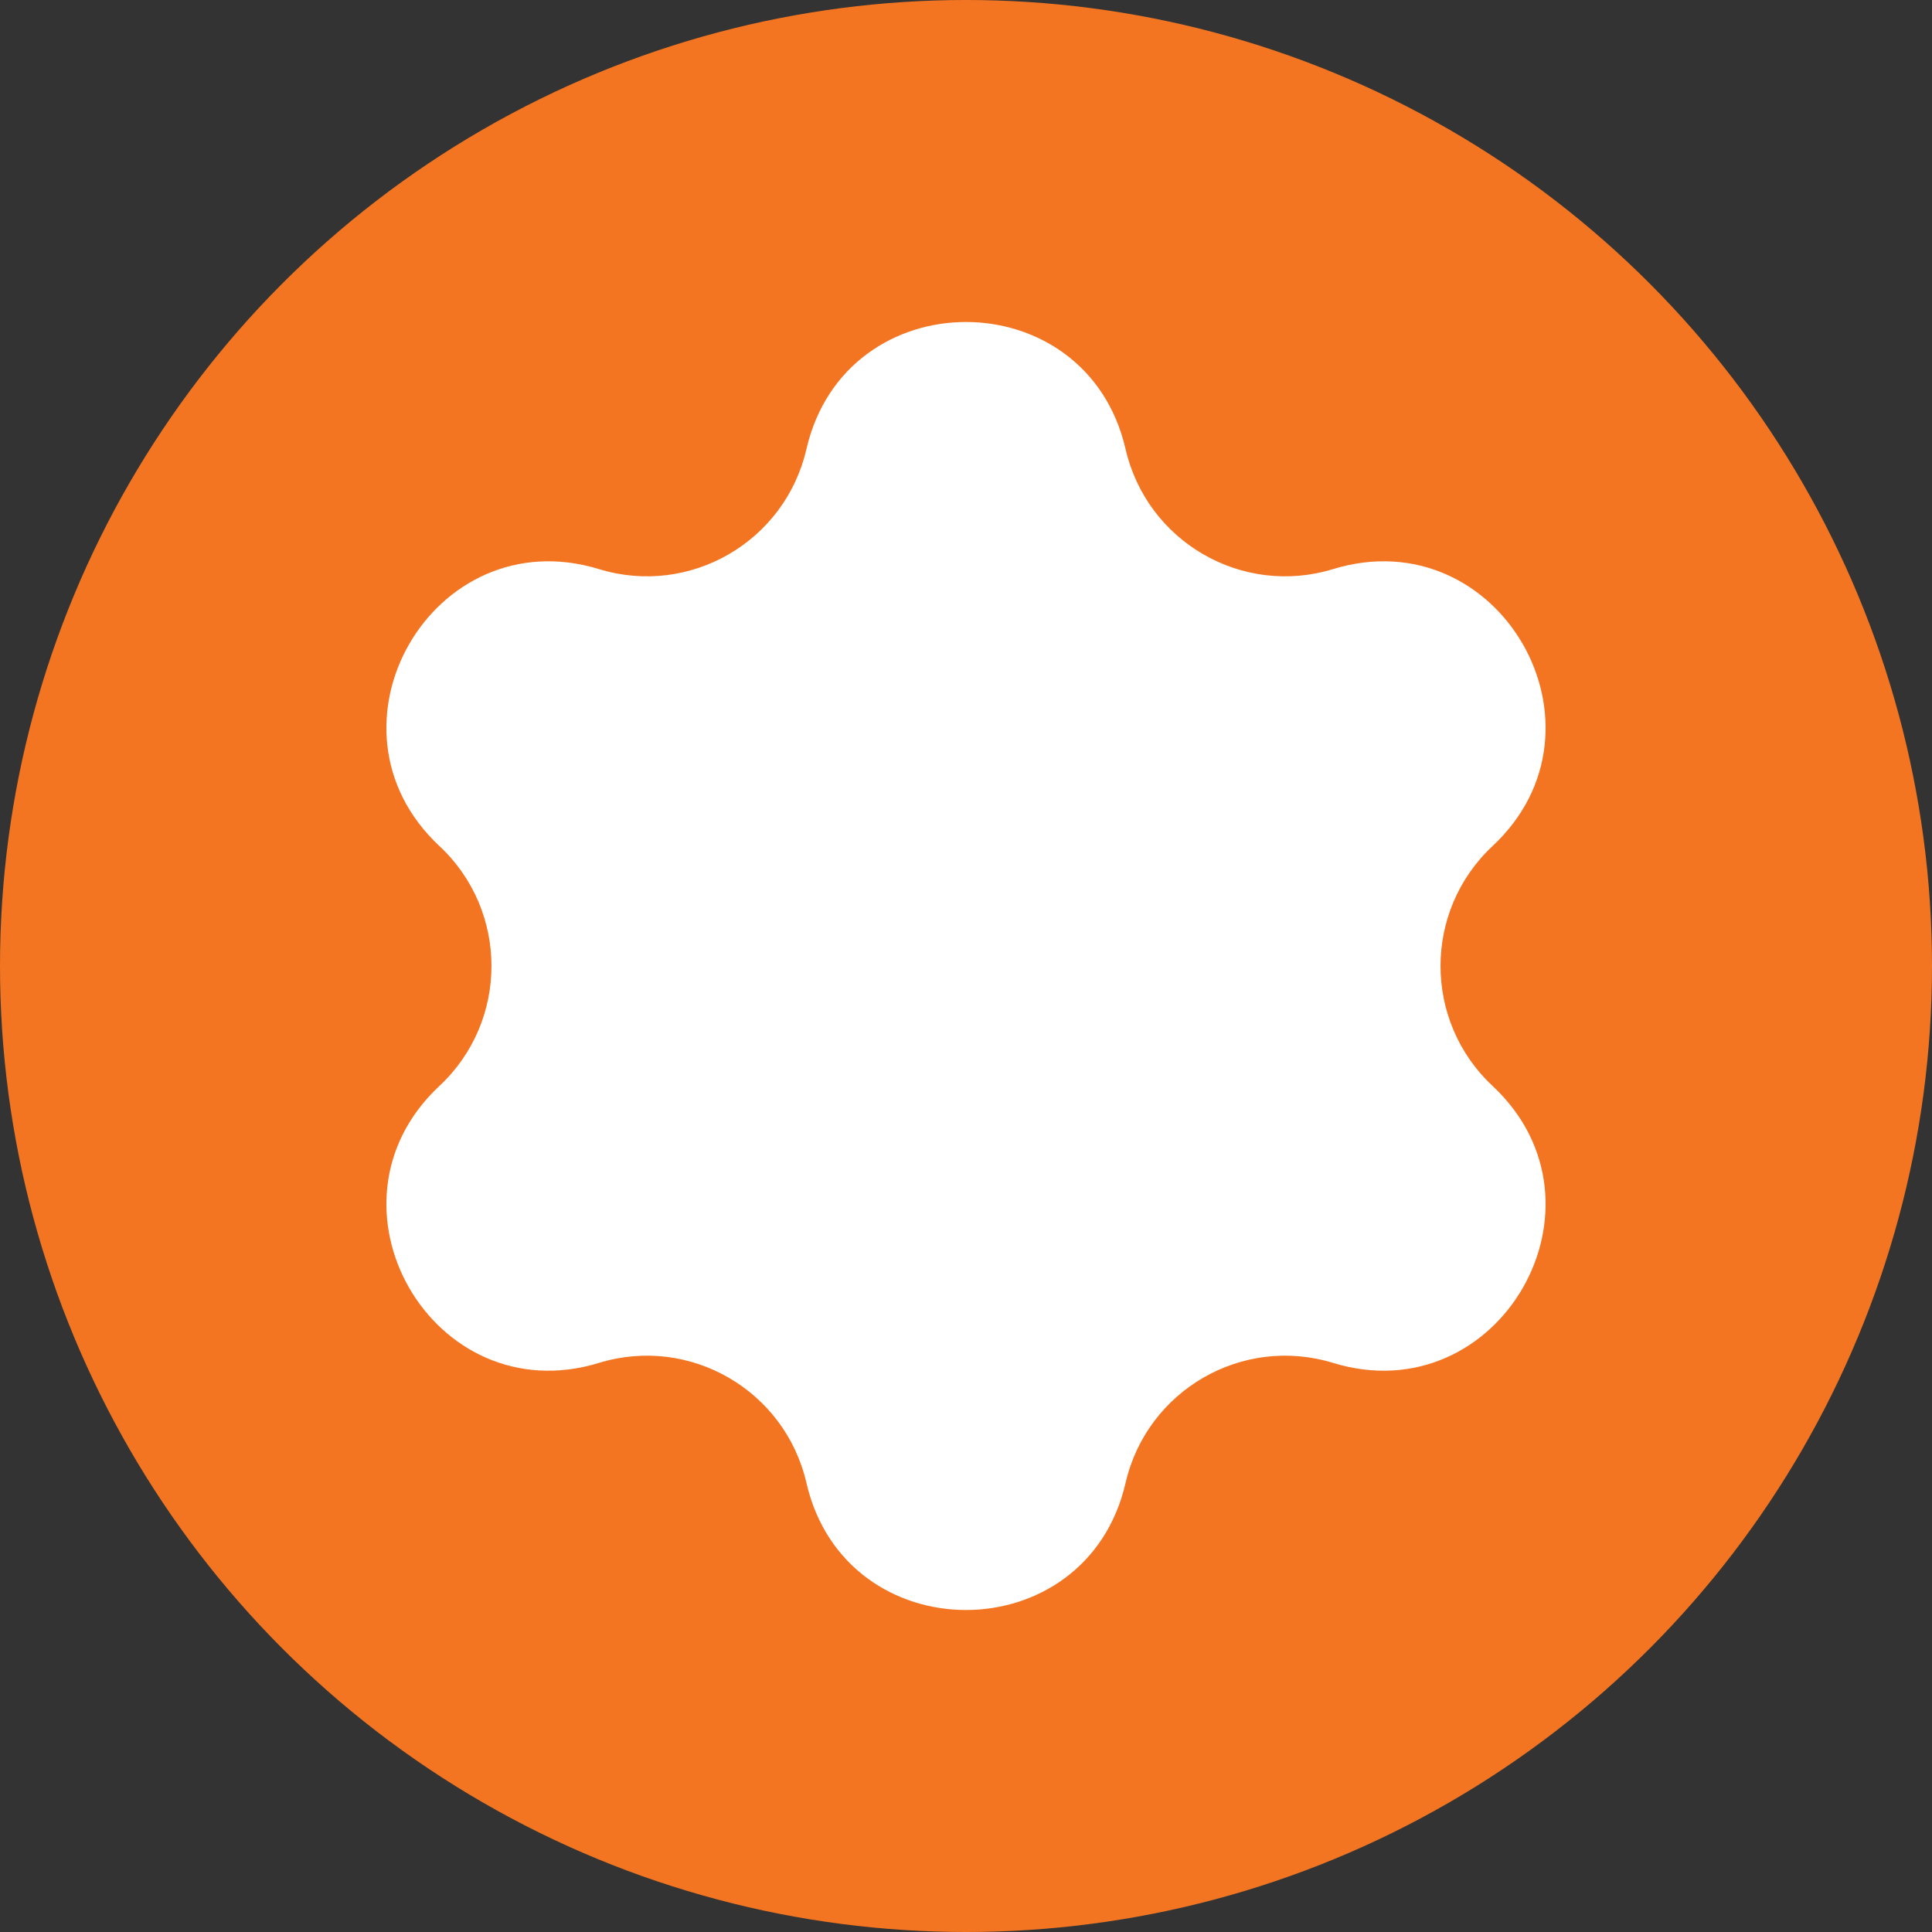
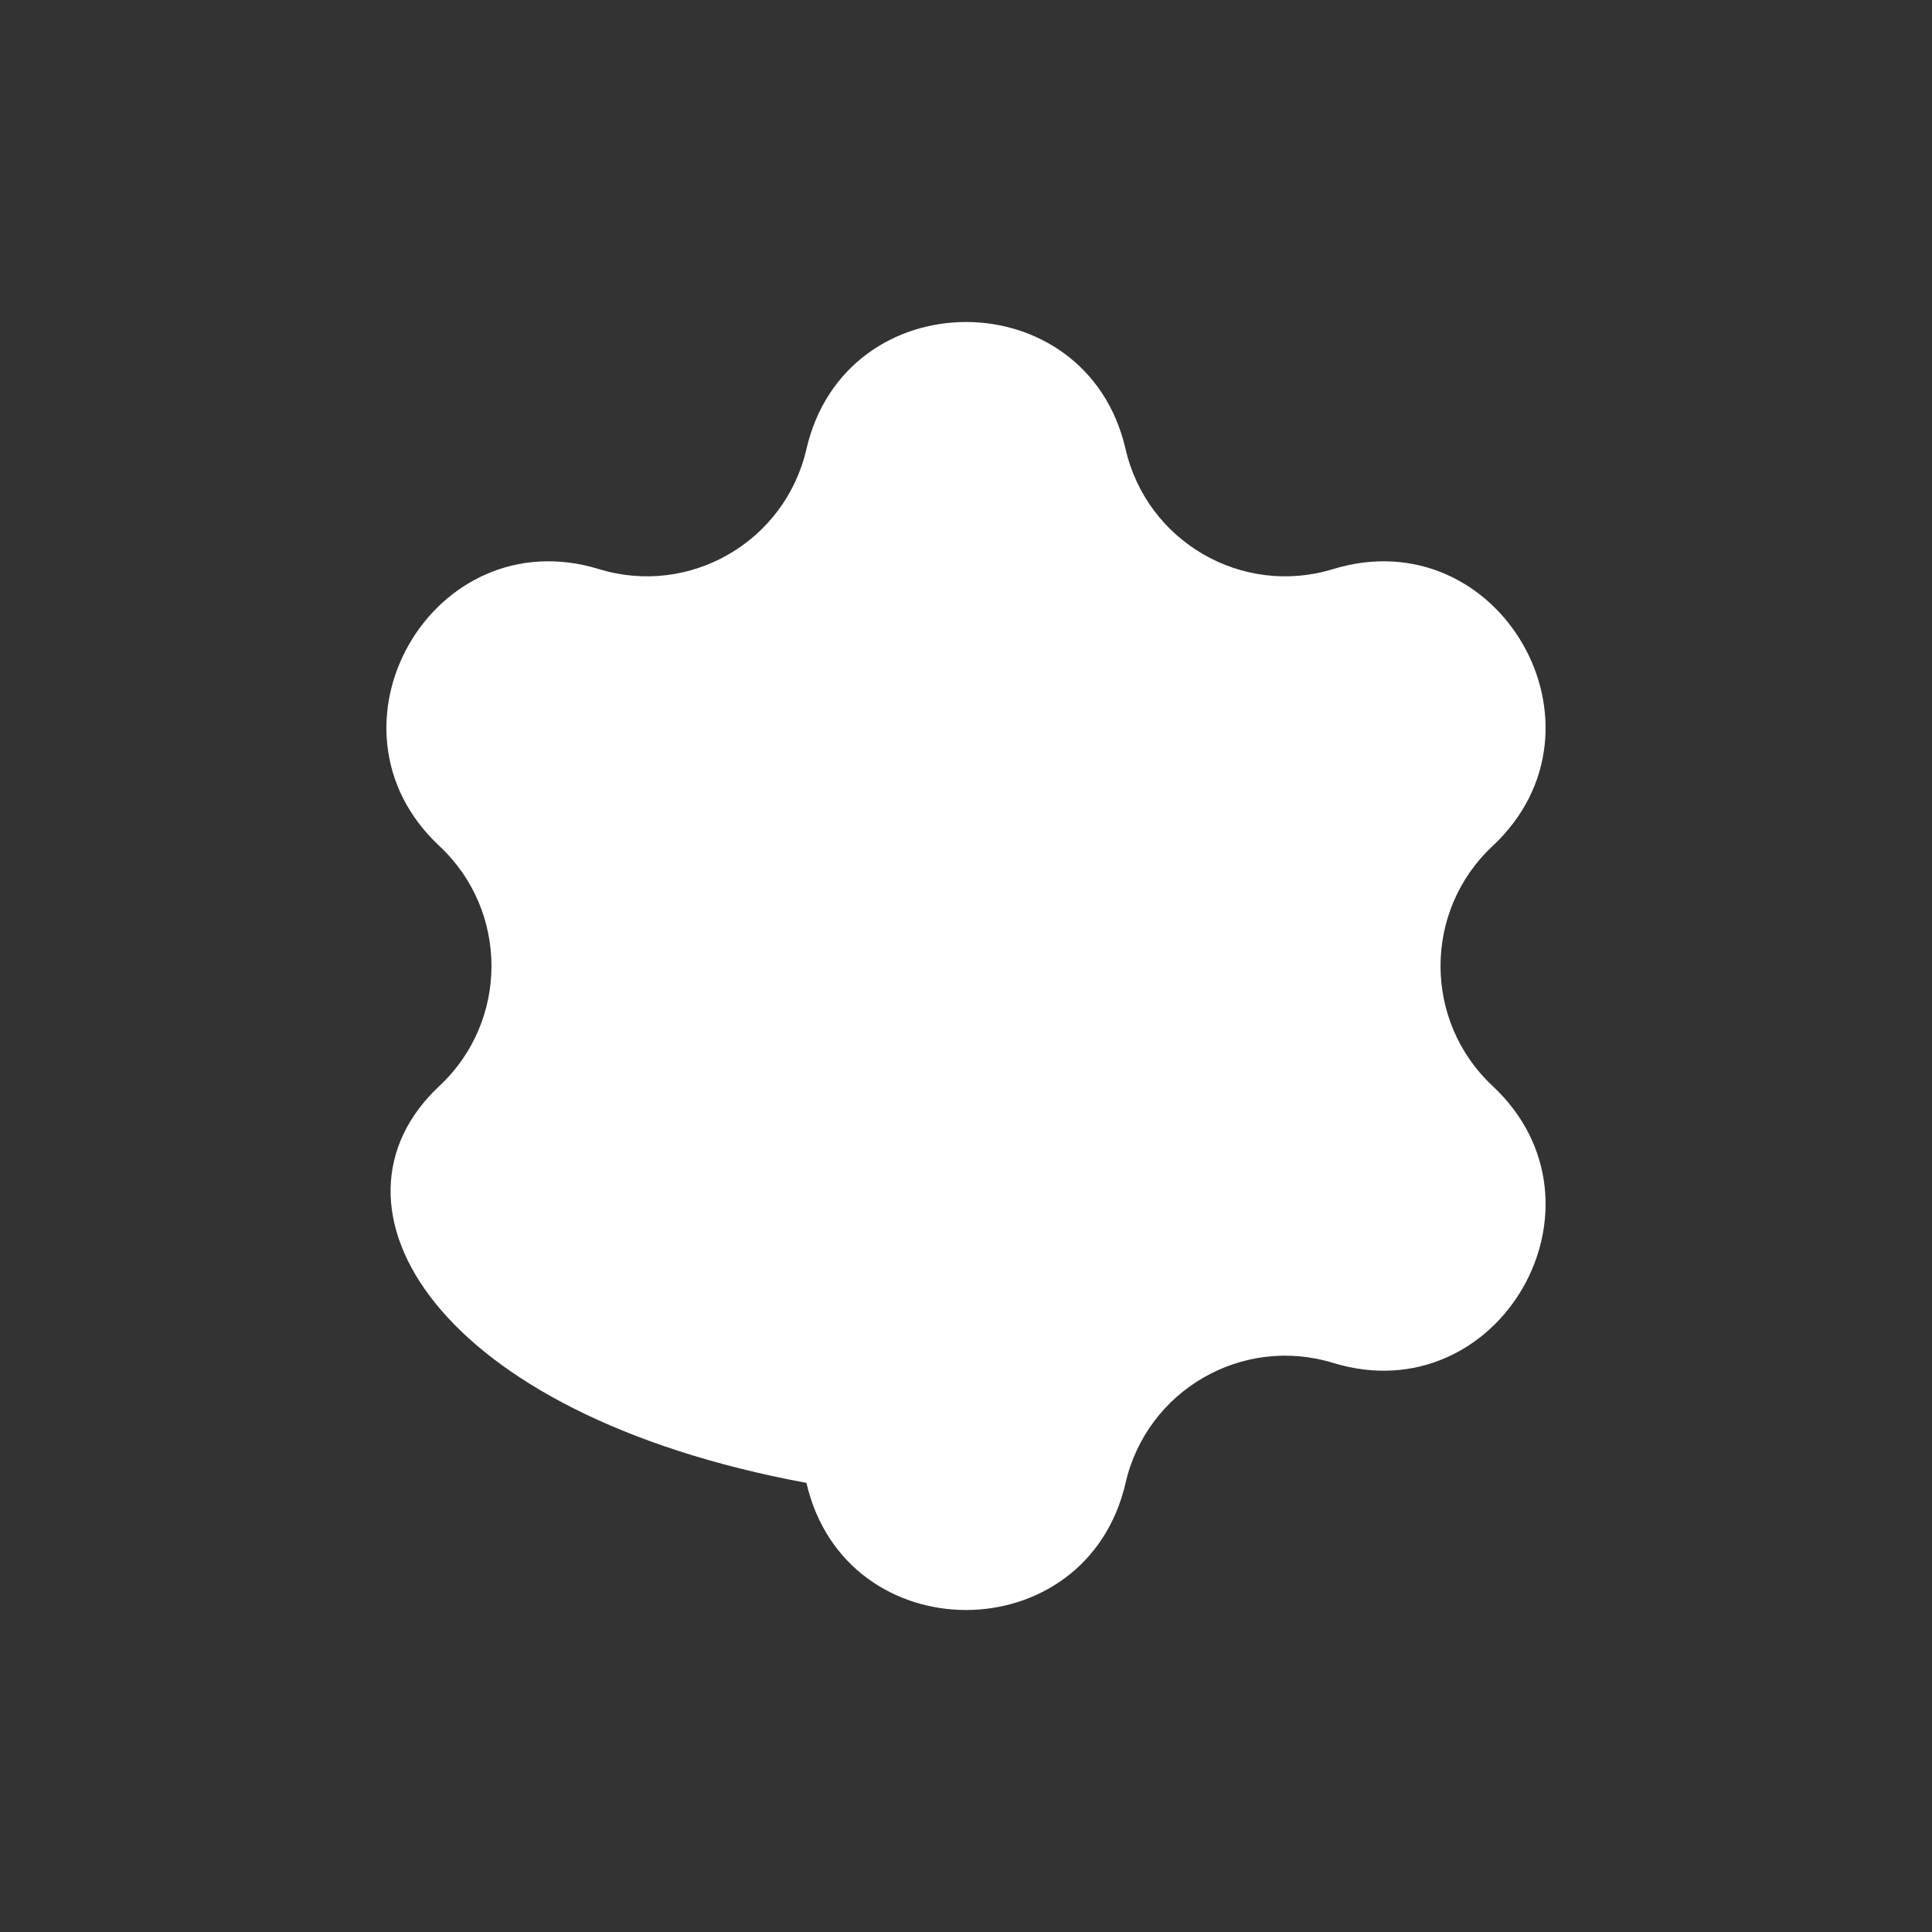
<svg xmlns="http://www.w3.org/2000/svg" width="30" height="30" viewBox="0 0 30 30" fill="none">
  <rect x="0" y="0" width="30" height="30" fill="#333333" stroke="none" />
-   <circle cx="15" cy="15" r="15" fill="#F37521" />
-   <path d="M12.522 6.974C13.129 4.342 16.871 4.342 17.478 6.974C17.81 8.413 19.29 9.269 20.699 8.837C23.279 8.048 25.149 11.294 23.177 13.137C22.099 14.144 22.099 15.856 23.177 16.863C25.149 18.706 23.279 21.952 20.699 21.163C19.29 20.731 17.81 21.587 17.478 23.026C16.871 25.658 13.129 25.658 12.522 23.026C12.19 21.587 10.71 20.731 9.301 21.163C6.721 21.952 4.85 18.706 6.823 16.863C7.901 15.856 7.901 14.144 6.823 13.137C4.85 11.294 6.721 8.048 9.301 8.837C10.71 9.269 12.19 8.413 12.522 6.974Z" fill="white" />
+   <path d="M12.522 6.974C13.129 4.342 16.871 4.342 17.478 6.974C17.81 8.413 19.29 9.269 20.699 8.837C23.279 8.048 25.149 11.294 23.177 13.137C22.099 14.144 22.099 15.856 23.177 16.863C25.149 18.706 23.279 21.952 20.699 21.163C19.29 20.731 17.81 21.587 17.478 23.026C16.871 25.658 13.129 25.658 12.522 23.026C6.721 21.952 4.85 18.706 6.823 16.863C7.901 15.856 7.901 14.144 6.823 13.137C4.85 11.294 6.721 8.048 9.301 8.837C10.71 9.269 12.19 8.413 12.522 6.974Z" fill="white" />
</svg>